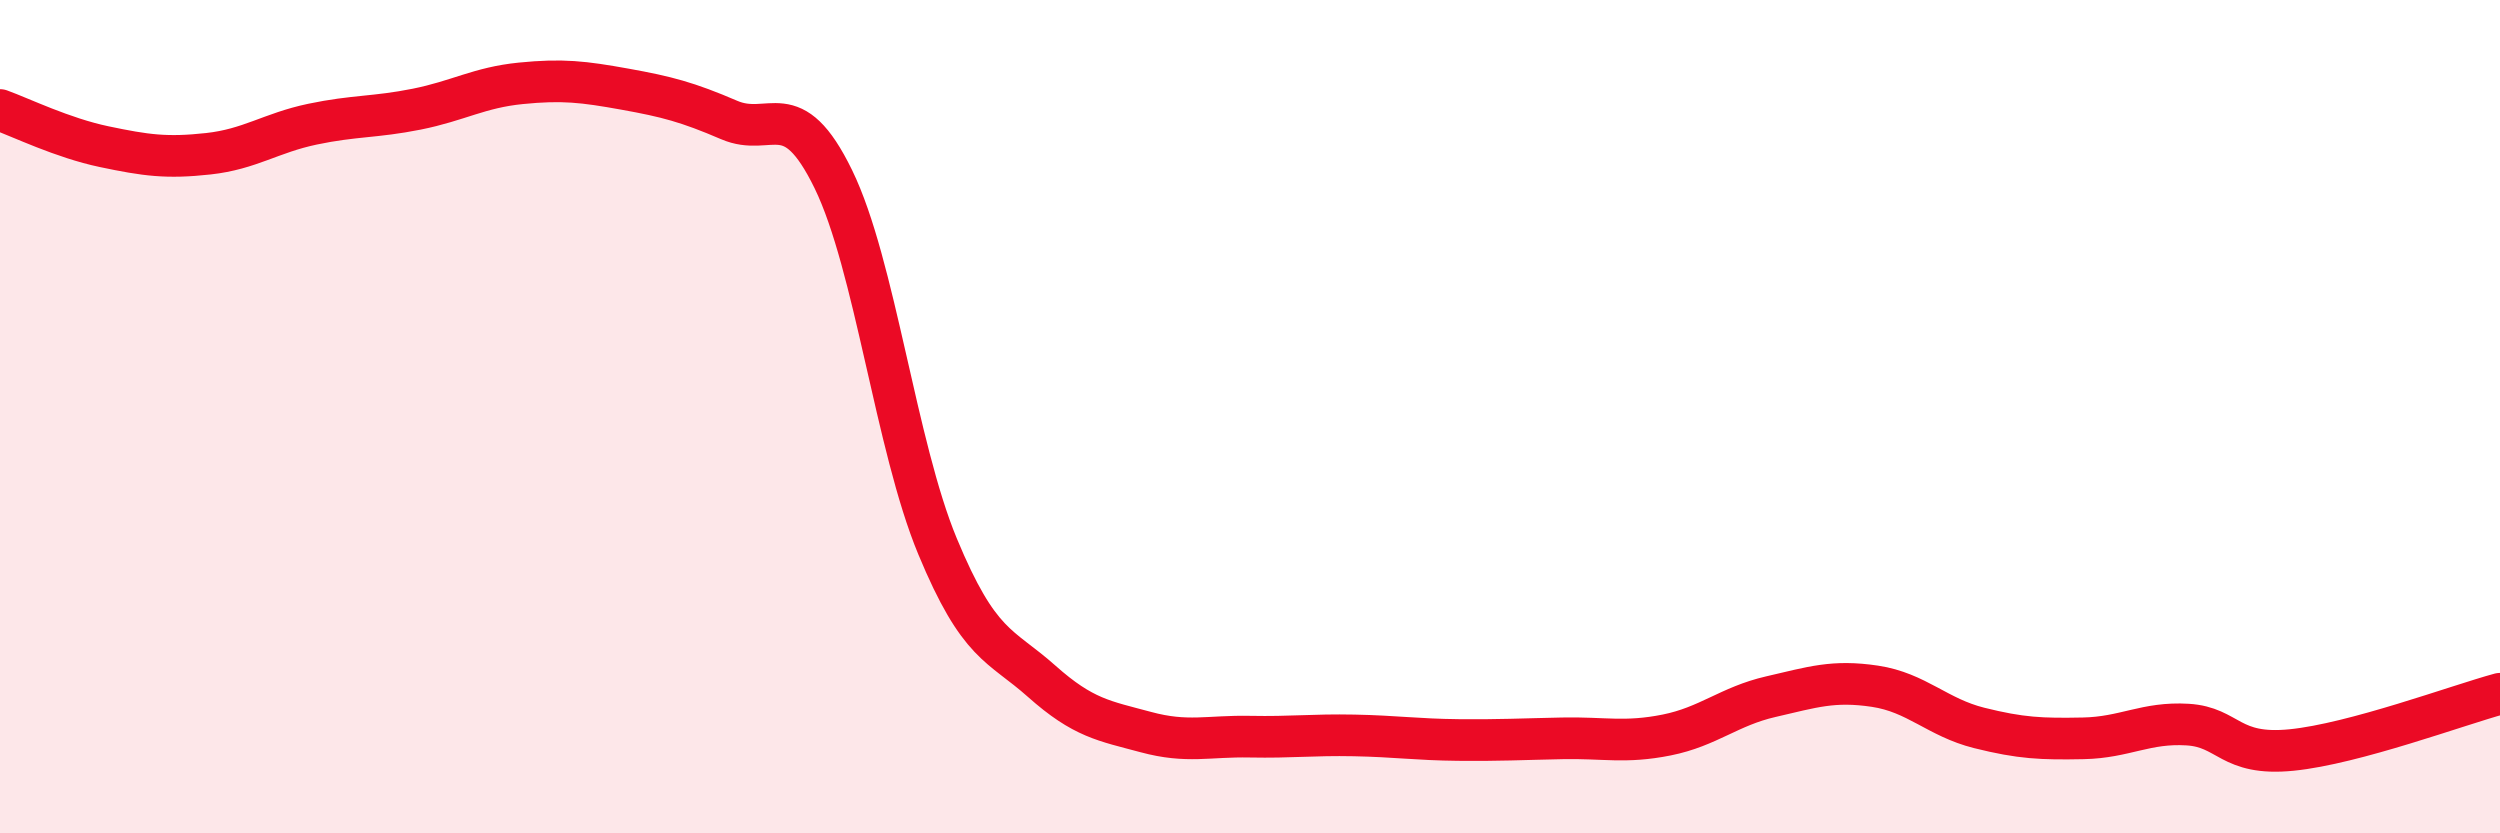
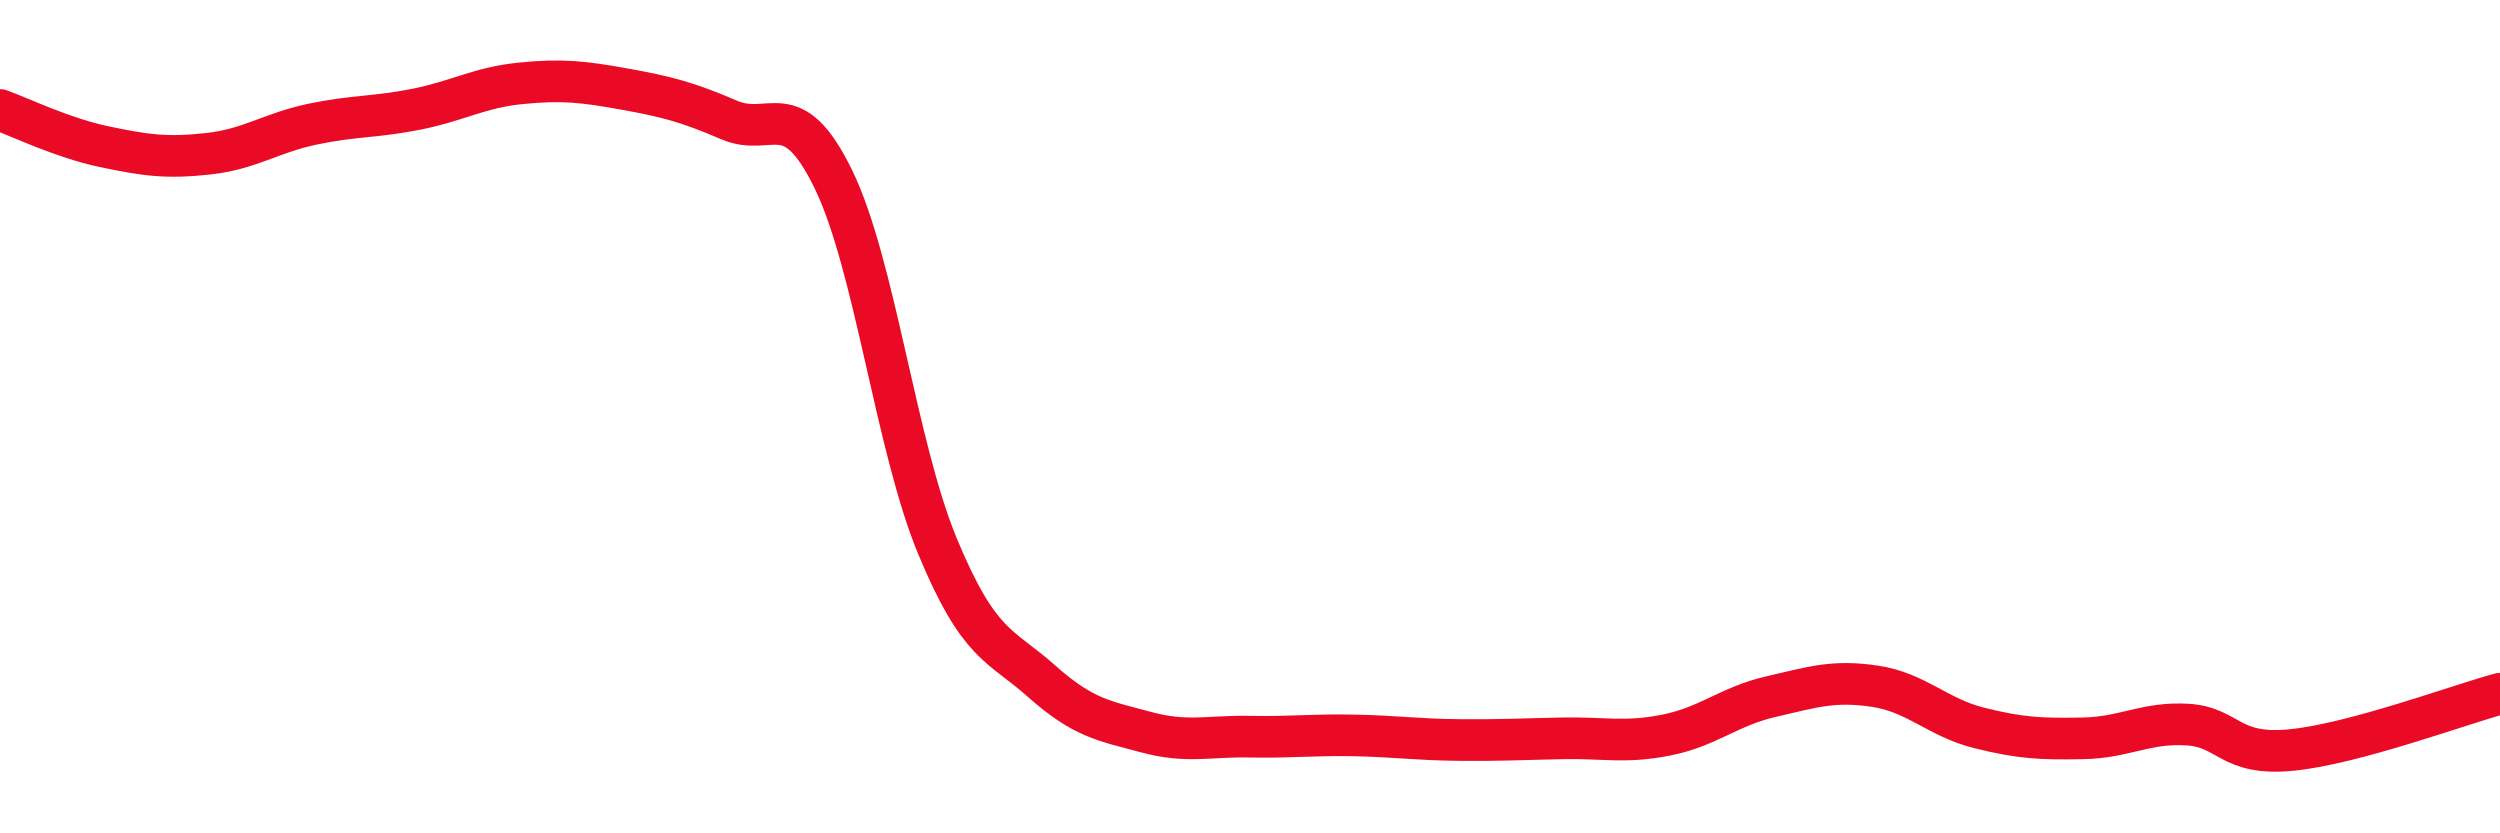
<svg xmlns="http://www.w3.org/2000/svg" width="60" height="20" viewBox="0 0 60 20">
-   <path d="M 0,2.64 C 0.5,2.82 1.5,3.31 2.5,3.52 C 3.5,3.73 4,3.8 5,3.69 C 6,3.58 6.5,3.19 7.5,2.98 C 8.5,2.77 9,2.82 10,2.62 C 11,2.42 11.5,2.1 12.5,2 C 13.5,1.9 14,1.96 15,2.14 C 16,2.32 16.5,2.45 17.5,2.88 C 18.5,3.31 19,2.25 20,4.3 C 21,6.35 21.5,10.7 22.5,13.11 C 23.5,15.52 24,15.46 25,16.35 C 26,17.24 26.5,17.3 27.5,17.57 C 28.5,17.84 29,17.66 30,17.68 C 31,17.7 31.5,17.63 32.5,17.65 C 33.5,17.67 34,17.75 35,17.76 C 36,17.77 36.5,17.74 37.5,17.72 C 38.5,17.7 39,17.84 40,17.64 C 41,17.44 41.5,16.95 42.5,16.72 C 43.5,16.49 44,16.32 45,16.47 C 46,16.62 46.5,17.22 47.5,17.47 C 48.5,17.72 49,17.74 50,17.72 C 51,17.7 51.5,17.33 52.5,17.39 C 53.5,17.45 53.5,18.15 55,18 C 56.5,17.85 59,16.92 60,16.65L60 20L0 20Z" fill="#EB0A25" opacity="0.1" stroke-linecap="round" stroke-linejoin="round" />
  <path d="M 0,2.64 C 0.5,2.82 1.5,3.31 2.5,3.52 C 3.5,3.73 4,3.8 5,3.69 C 6,3.58 6.5,3.19 7.5,2.98 C 8.5,2.77 9,2.82 10,2.62 C 11,2.42 11.5,2.1 12.5,2 C 13.5,1.9 14,1.96 15,2.14 C 16,2.32 16.5,2.45 17.5,2.88 C 18.5,3.31 19,2.25 20,4.3 C 21,6.35 21.5,10.7 22.5,13.11 C 23.5,15.52 24,15.46 25,16.35 C 26,17.24 26.5,17.3 27.5,17.57 C 28.5,17.84 29,17.66 30,17.68 C 31,17.7 31.5,17.63 32.5,17.65 C 33.5,17.67 34,17.75 35,17.76 C 36,17.77 36.5,17.74 37.5,17.72 C 38.5,17.7 39,17.84 40,17.64 C 41,17.44 41.5,16.95 42.5,16.72 C 43.5,16.49 44,16.32 45,16.47 C 46,16.62 46.5,17.22 47.5,17.47 C 48.5,17.72 49,17.74 50,17.72 C 51,17.7 51.5,17.33 52.5,17.39 C 53.5,17.45 53.5,18.15 55,18 C 56.5,17.85 59,16.92 60,16.65" stroke="#EB0A25" stroke-width="1" fill="none" stroke-linecap="round" stroke-linejoin="round" />
</svg>